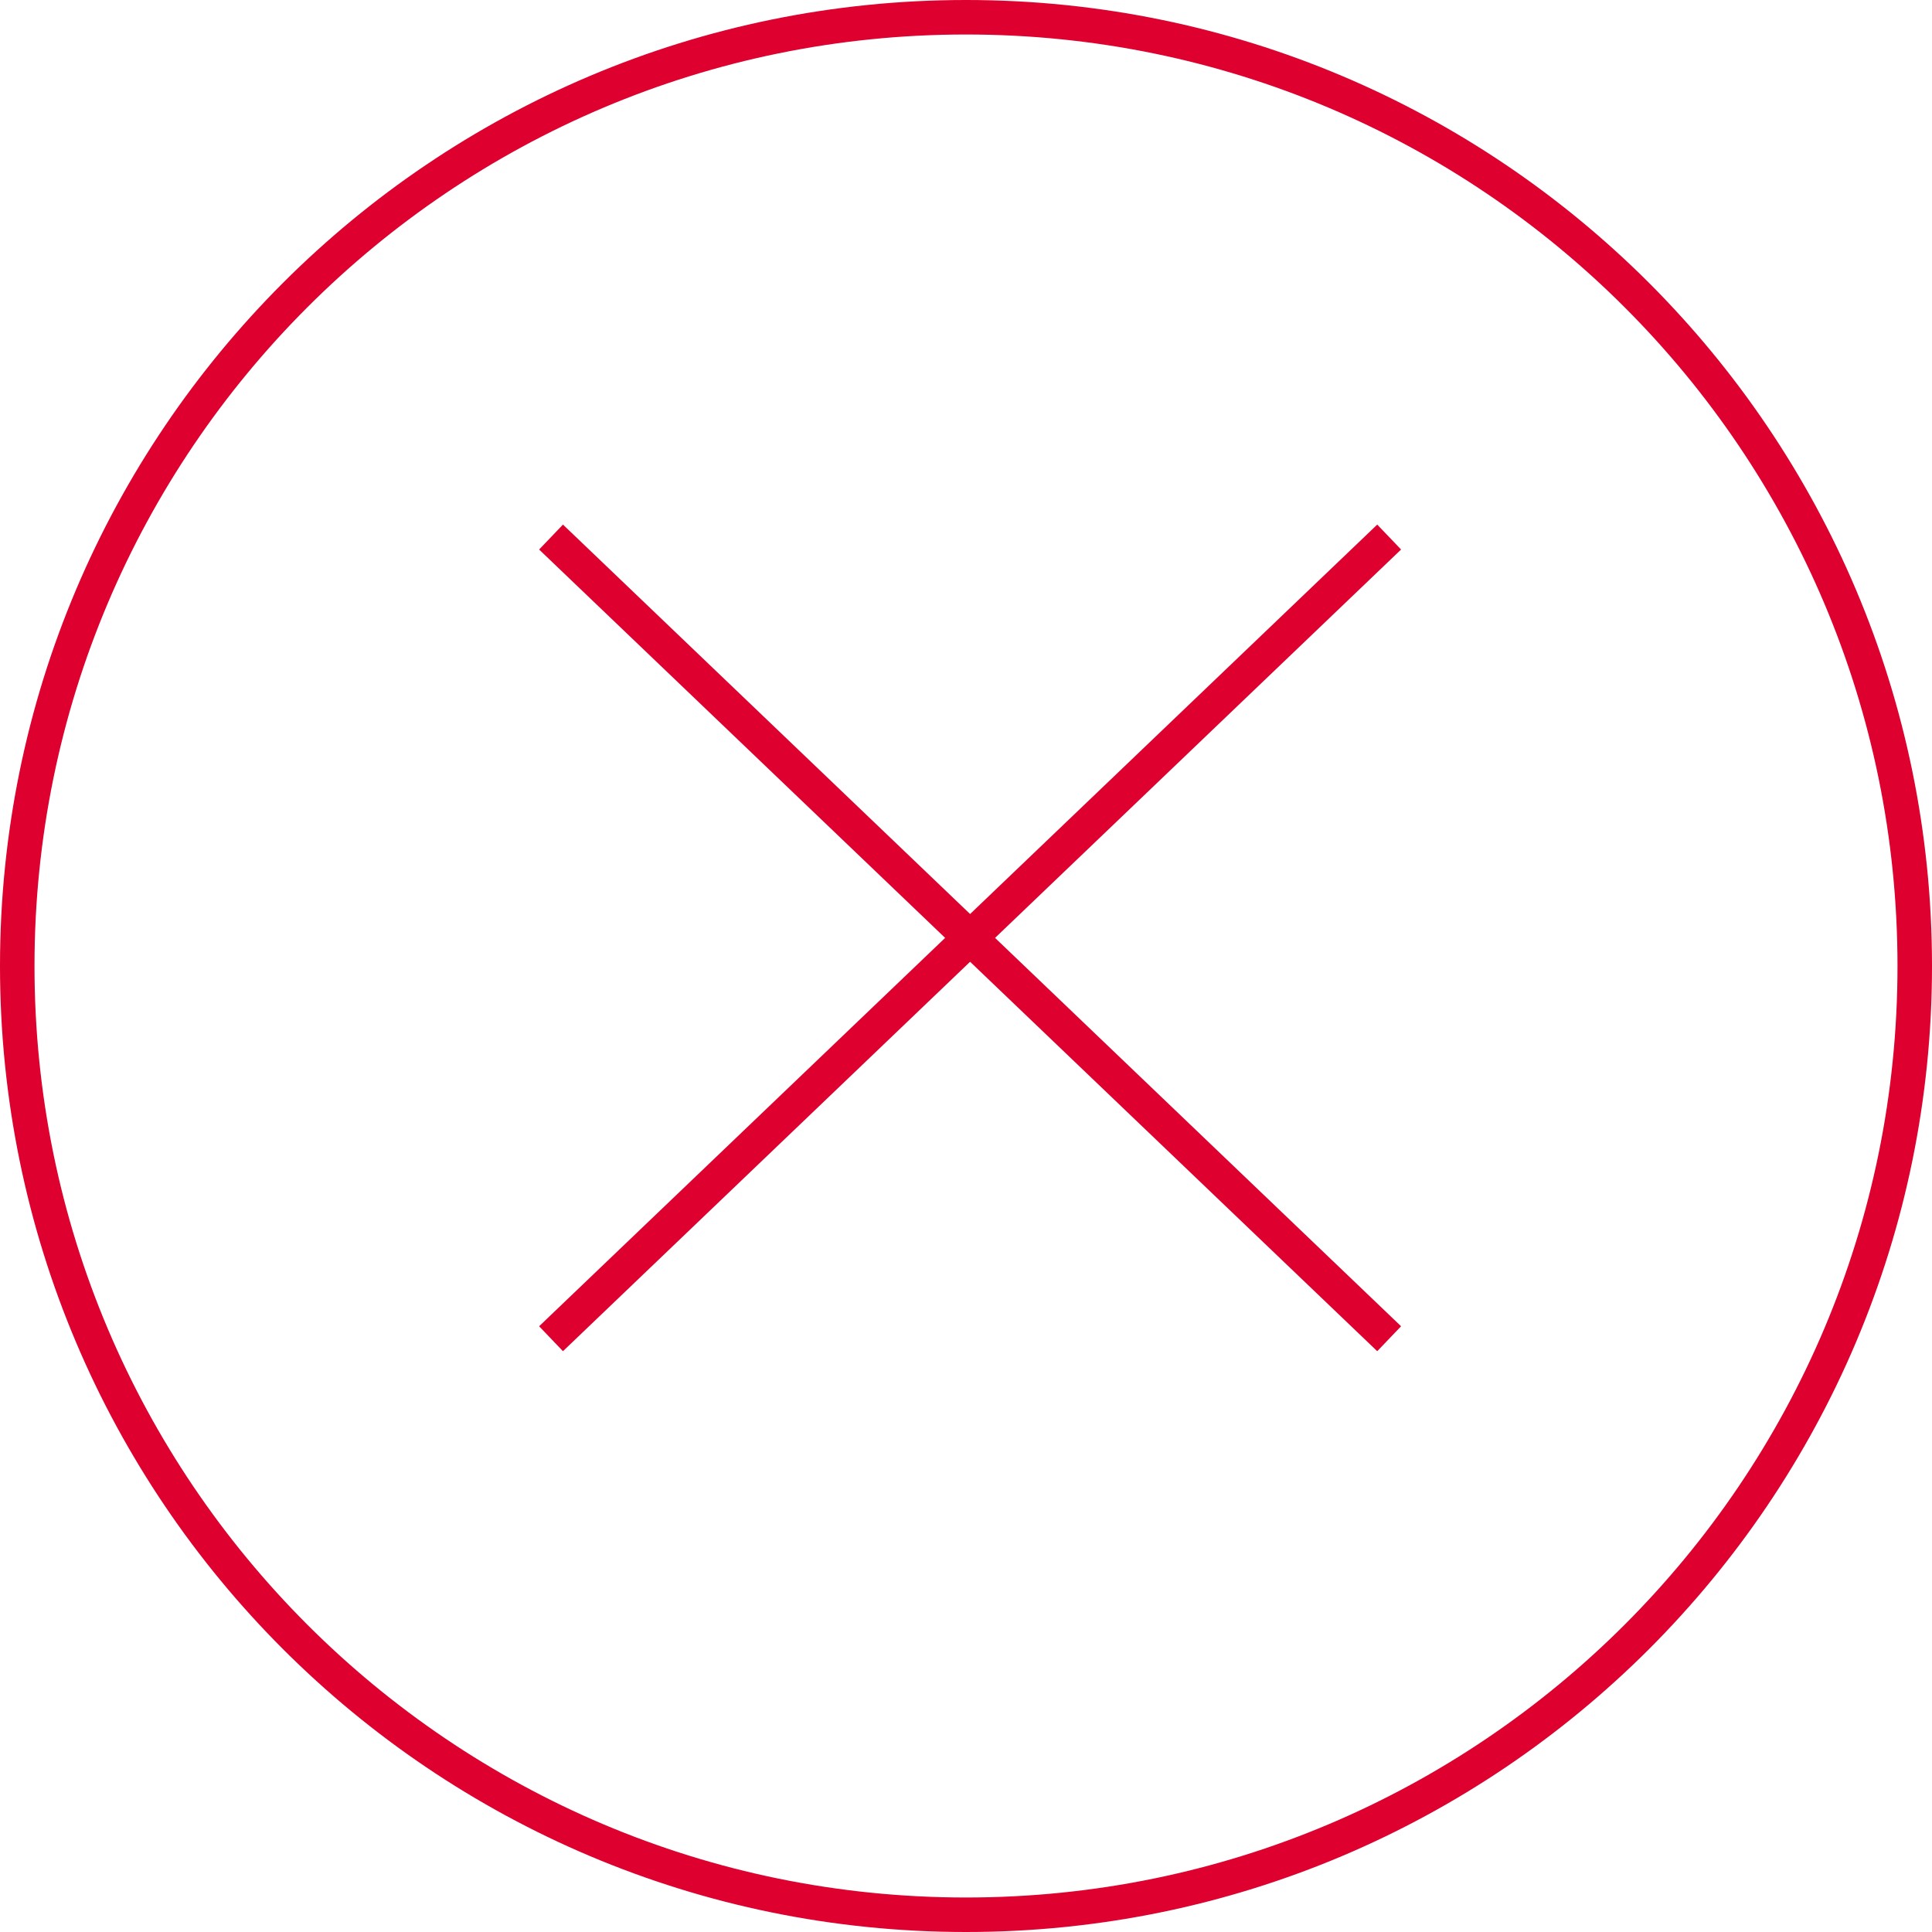
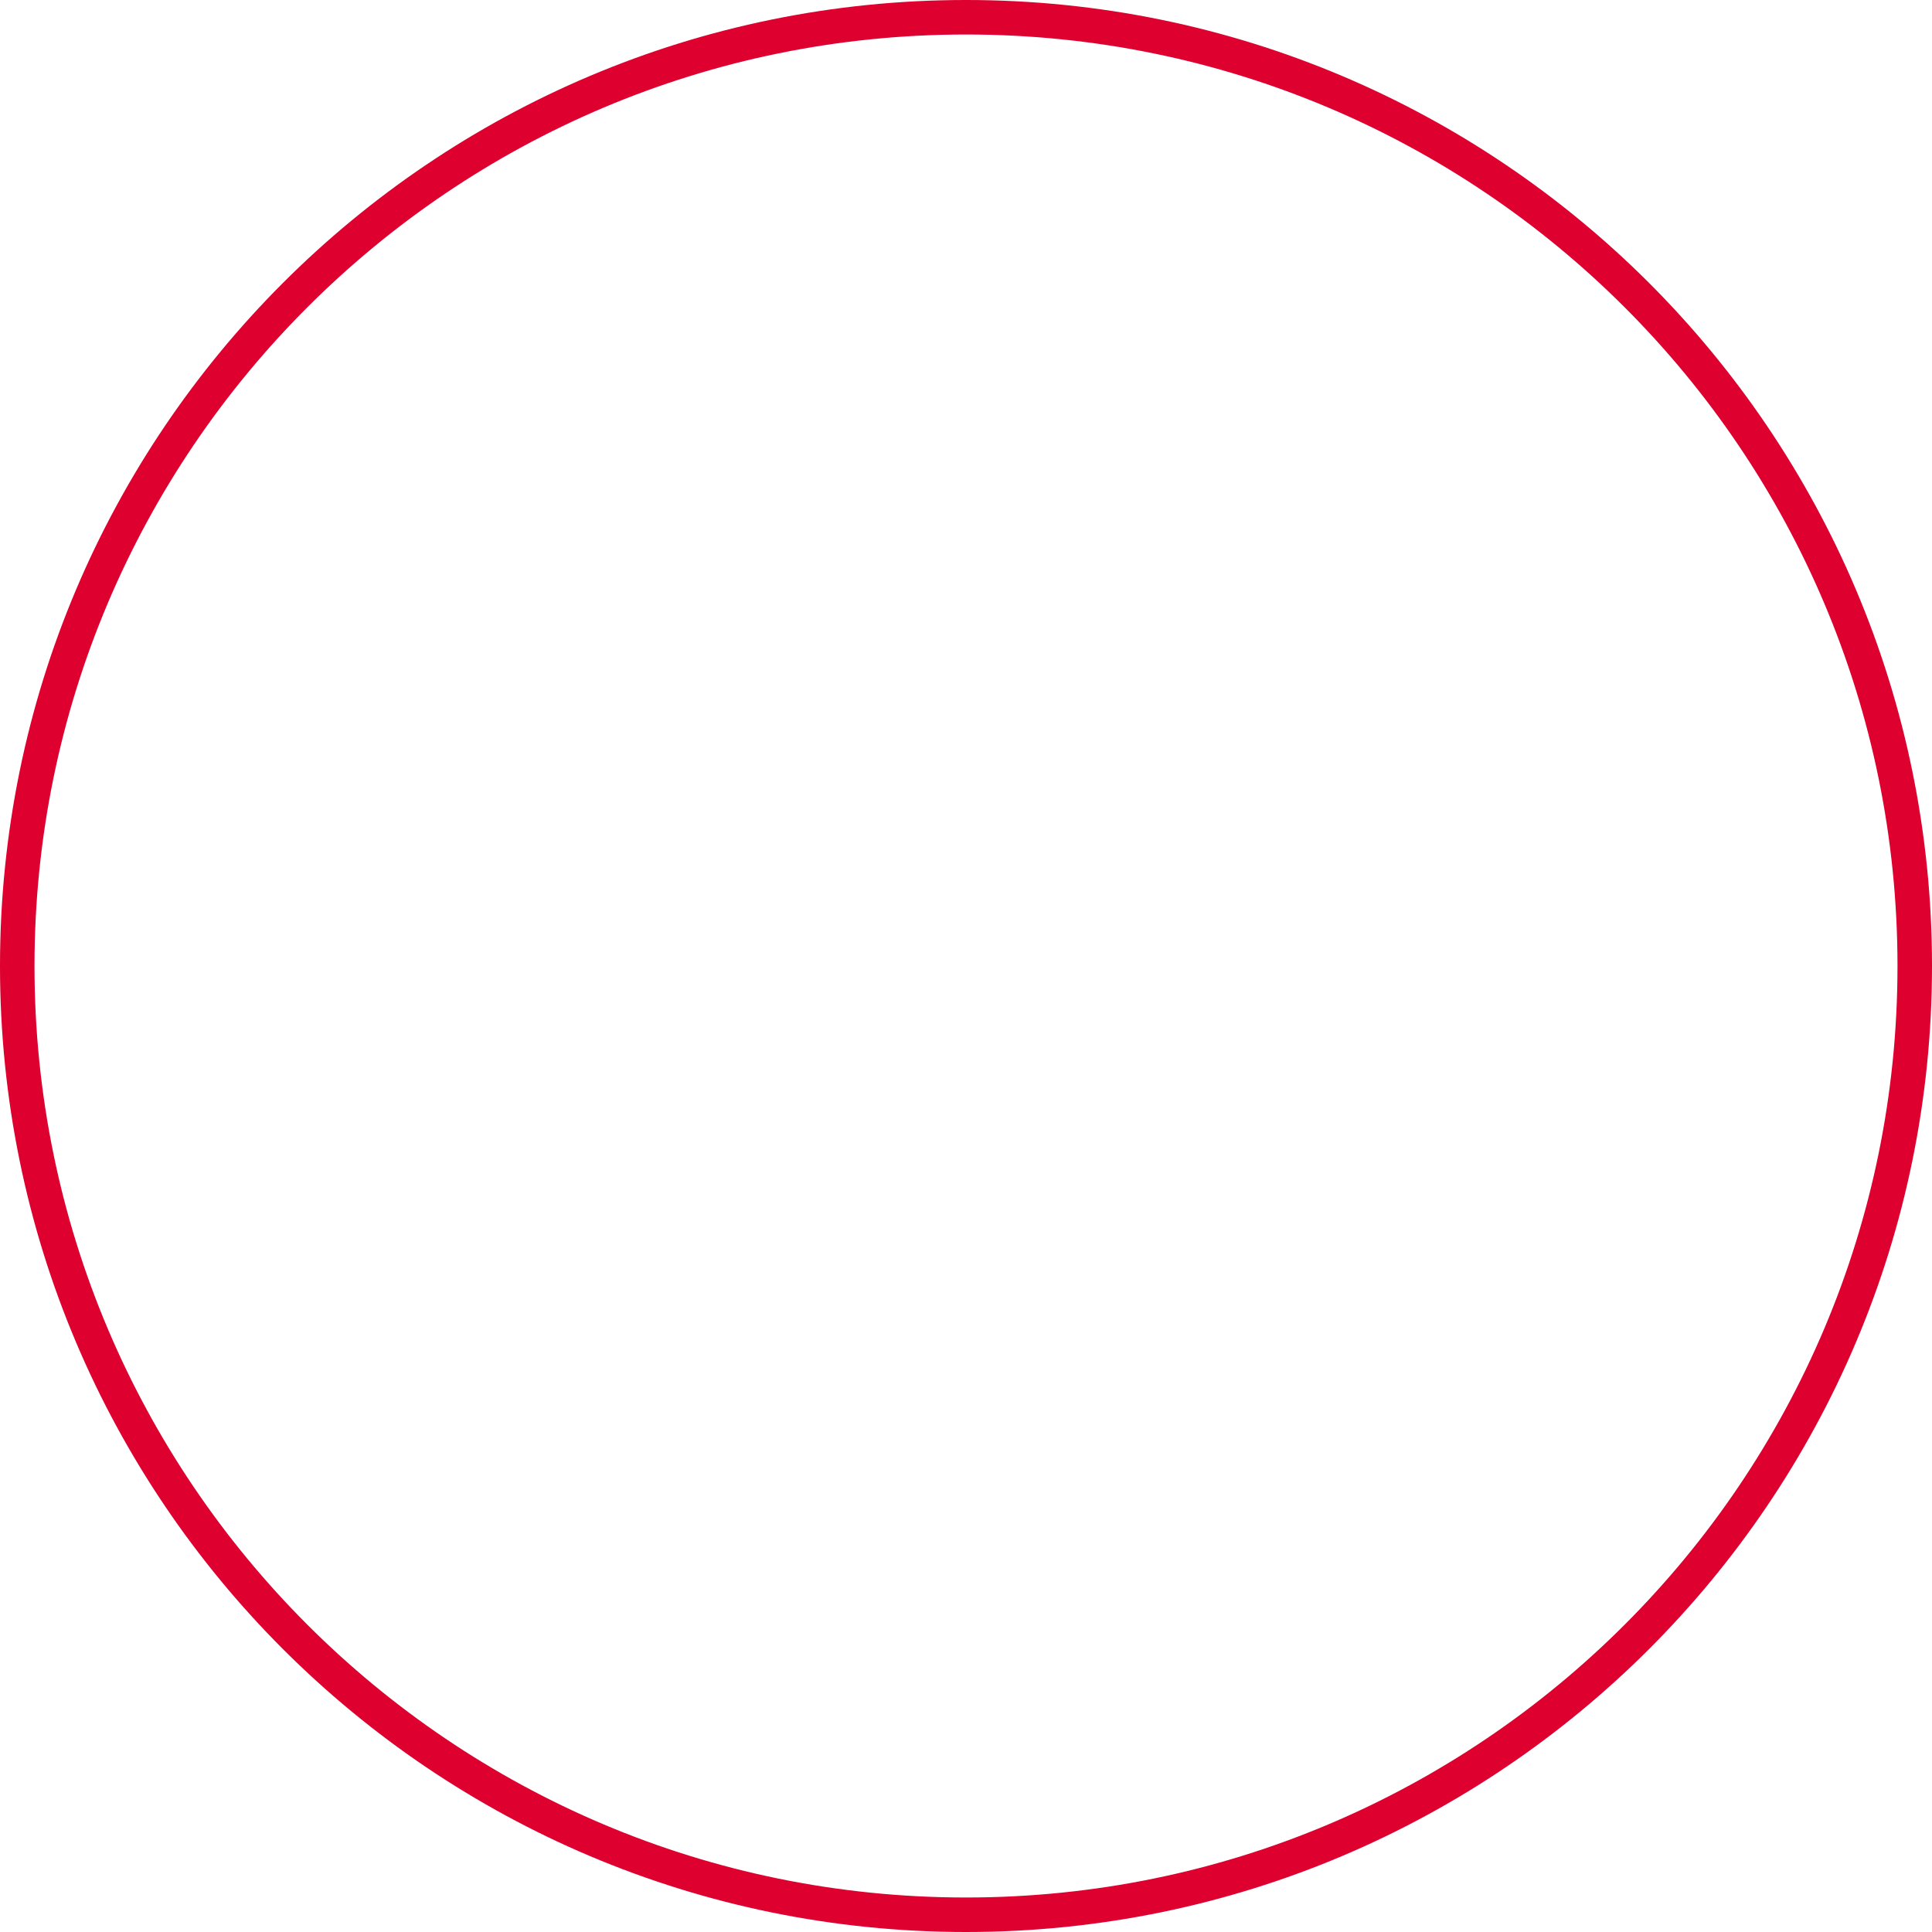
<svg xmlns="http://www.w3.org/2000/svg" width="112px" height="112px" viewBox="0 0 112 112" version="1.1">
  <title>x</title>
  <desc>Created with Sketch.</desc>
  <g id="Style" stroke="none" stroke-width="1" fill="none" fill-rule="evenodd">
    <g id="x" transform="translate(1, 1)" stroke="#DE002E" stroke-width="2">
      <g id="QuestionMarkIcon-Copy-2">
        <path d="M55,110 C24.624,110 0,85.376 0,55 C0,24.624 24.624,0 55,0 C85.376,0 110,24.624 110,55 C110,85.376 85.376,110 55,110 Z" id="Fill-1" />
      </g>
      <g id="Line-+-Line-Copy-17" stroke-linecap="square" transform="translate(31.556, 30.556)">
-         <path d="M0.111,0.269 L47.252,45.36" id="Line" />
-         <path d="M47.252,0.269 L0.111,45.36" id="Line-Copy" />
-       </g>
+         </g>
    </g>
  </g>
</svg>